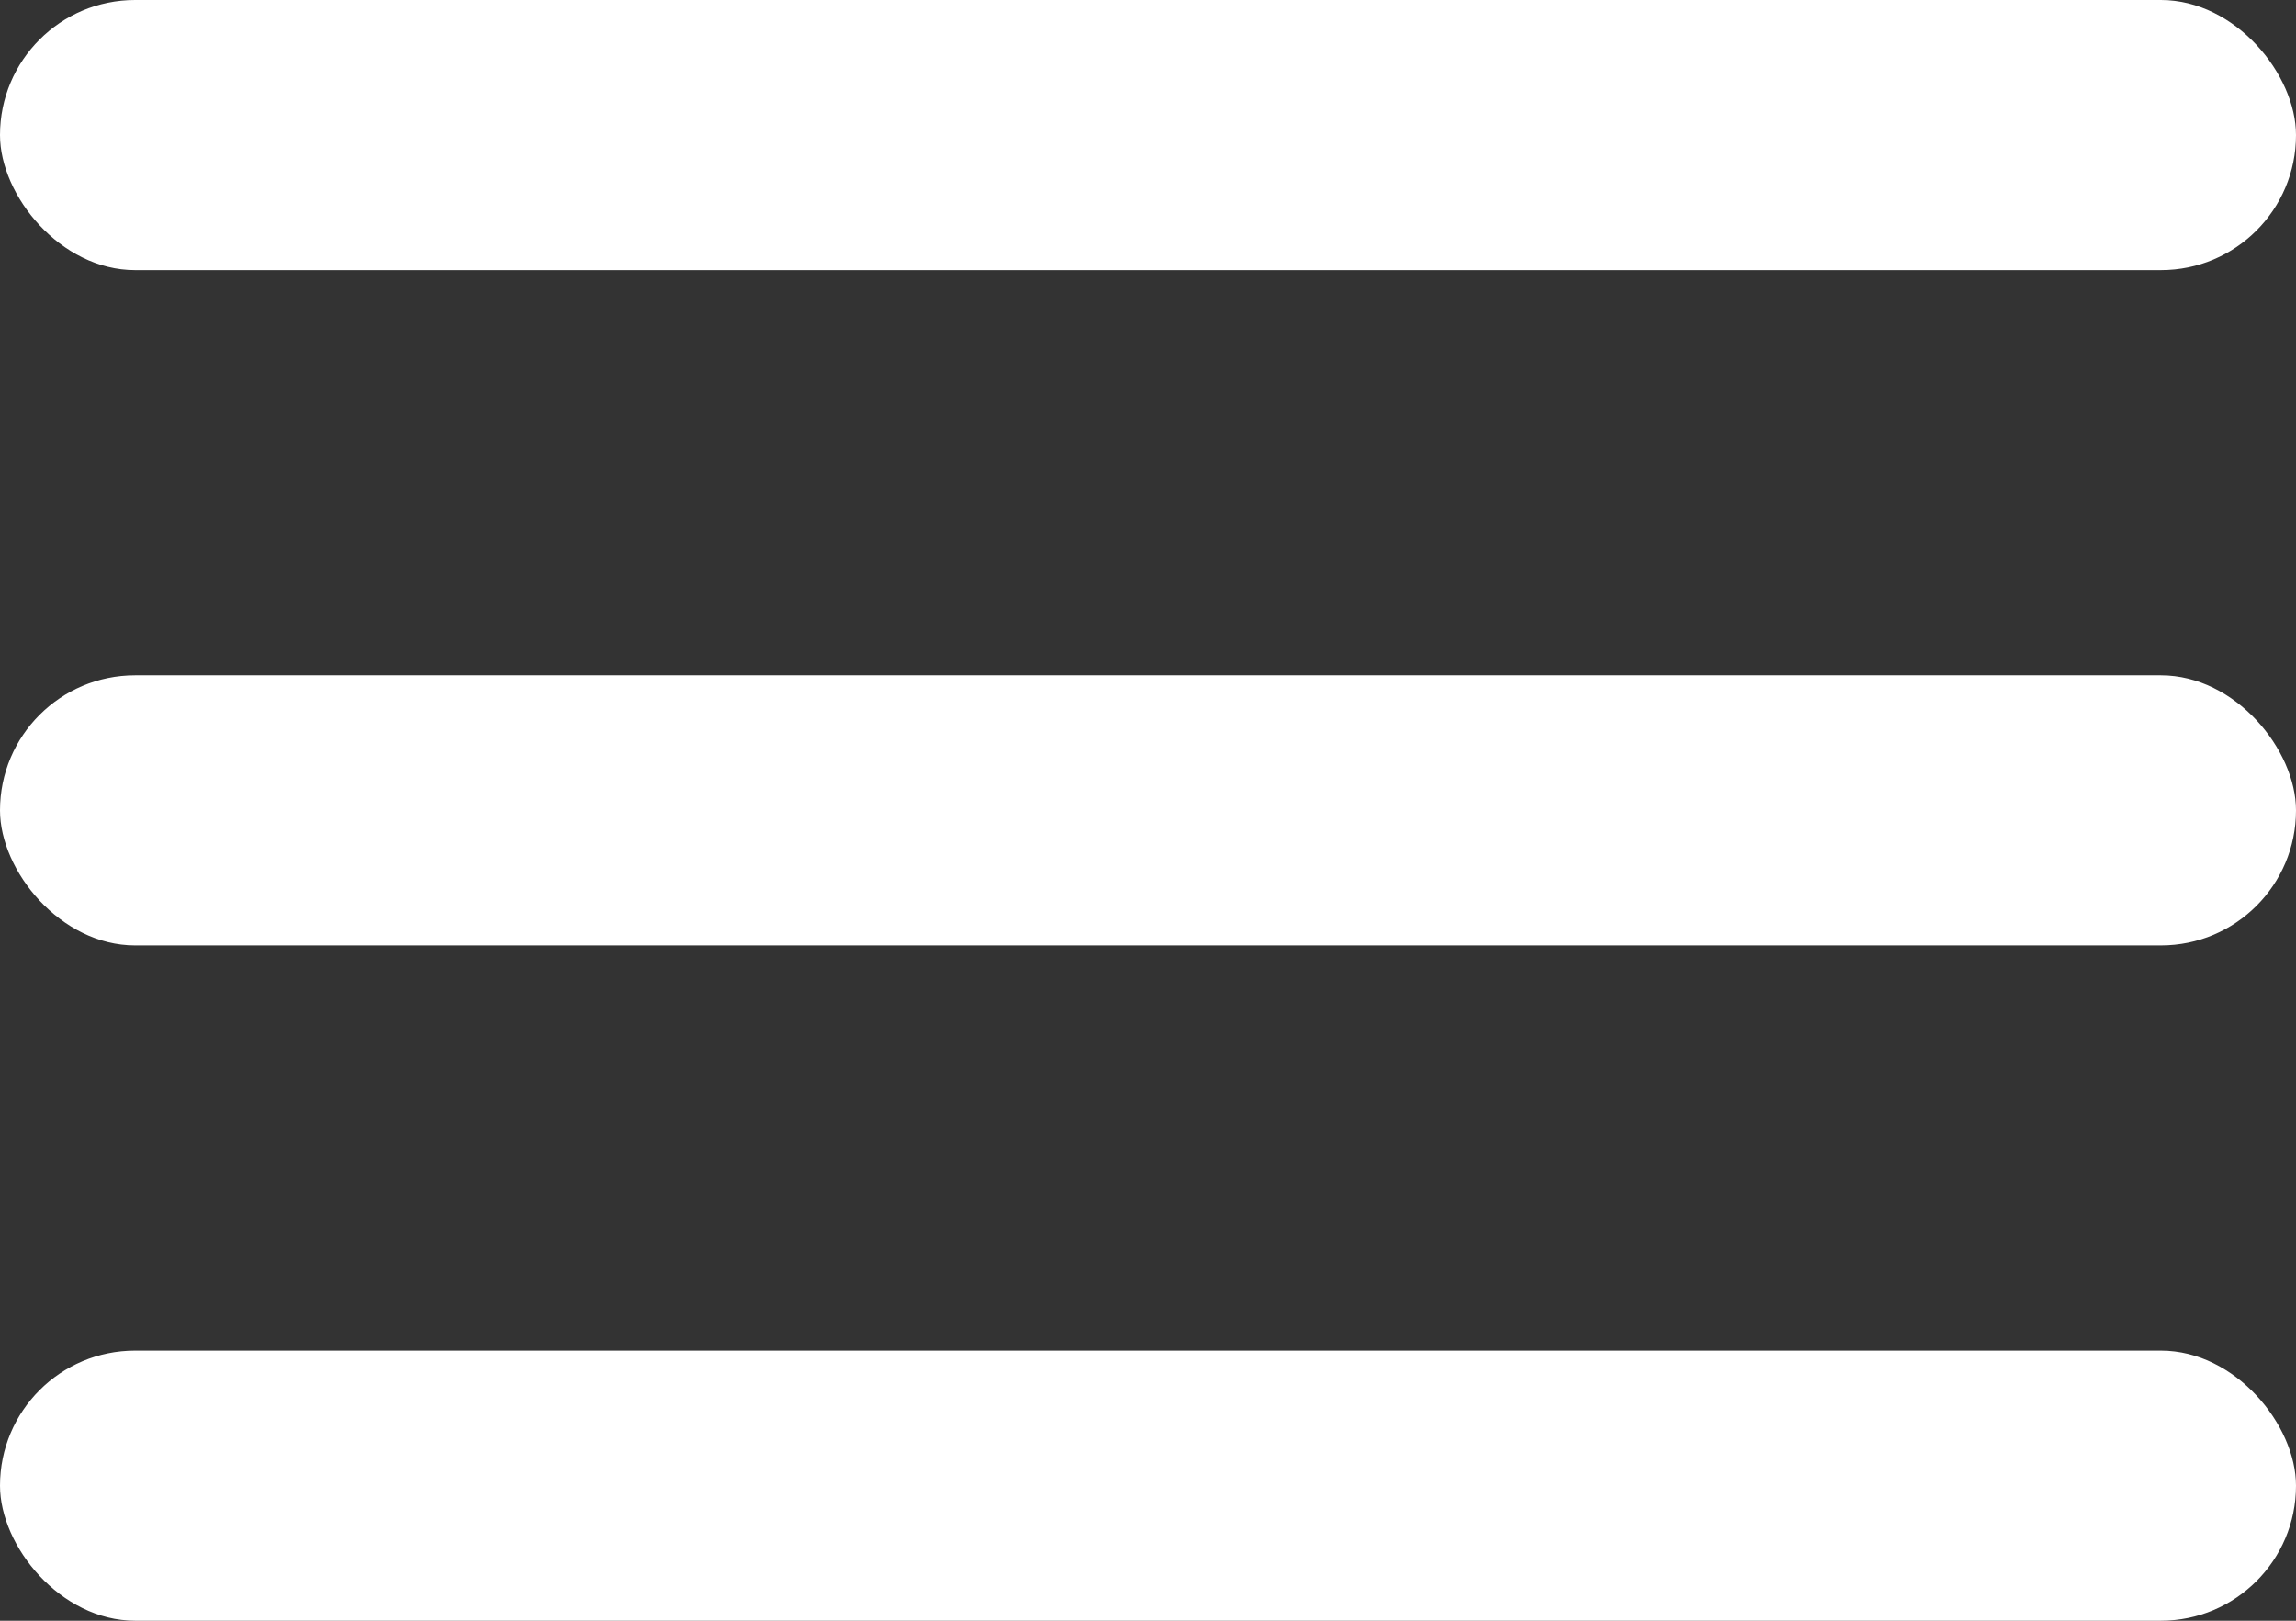
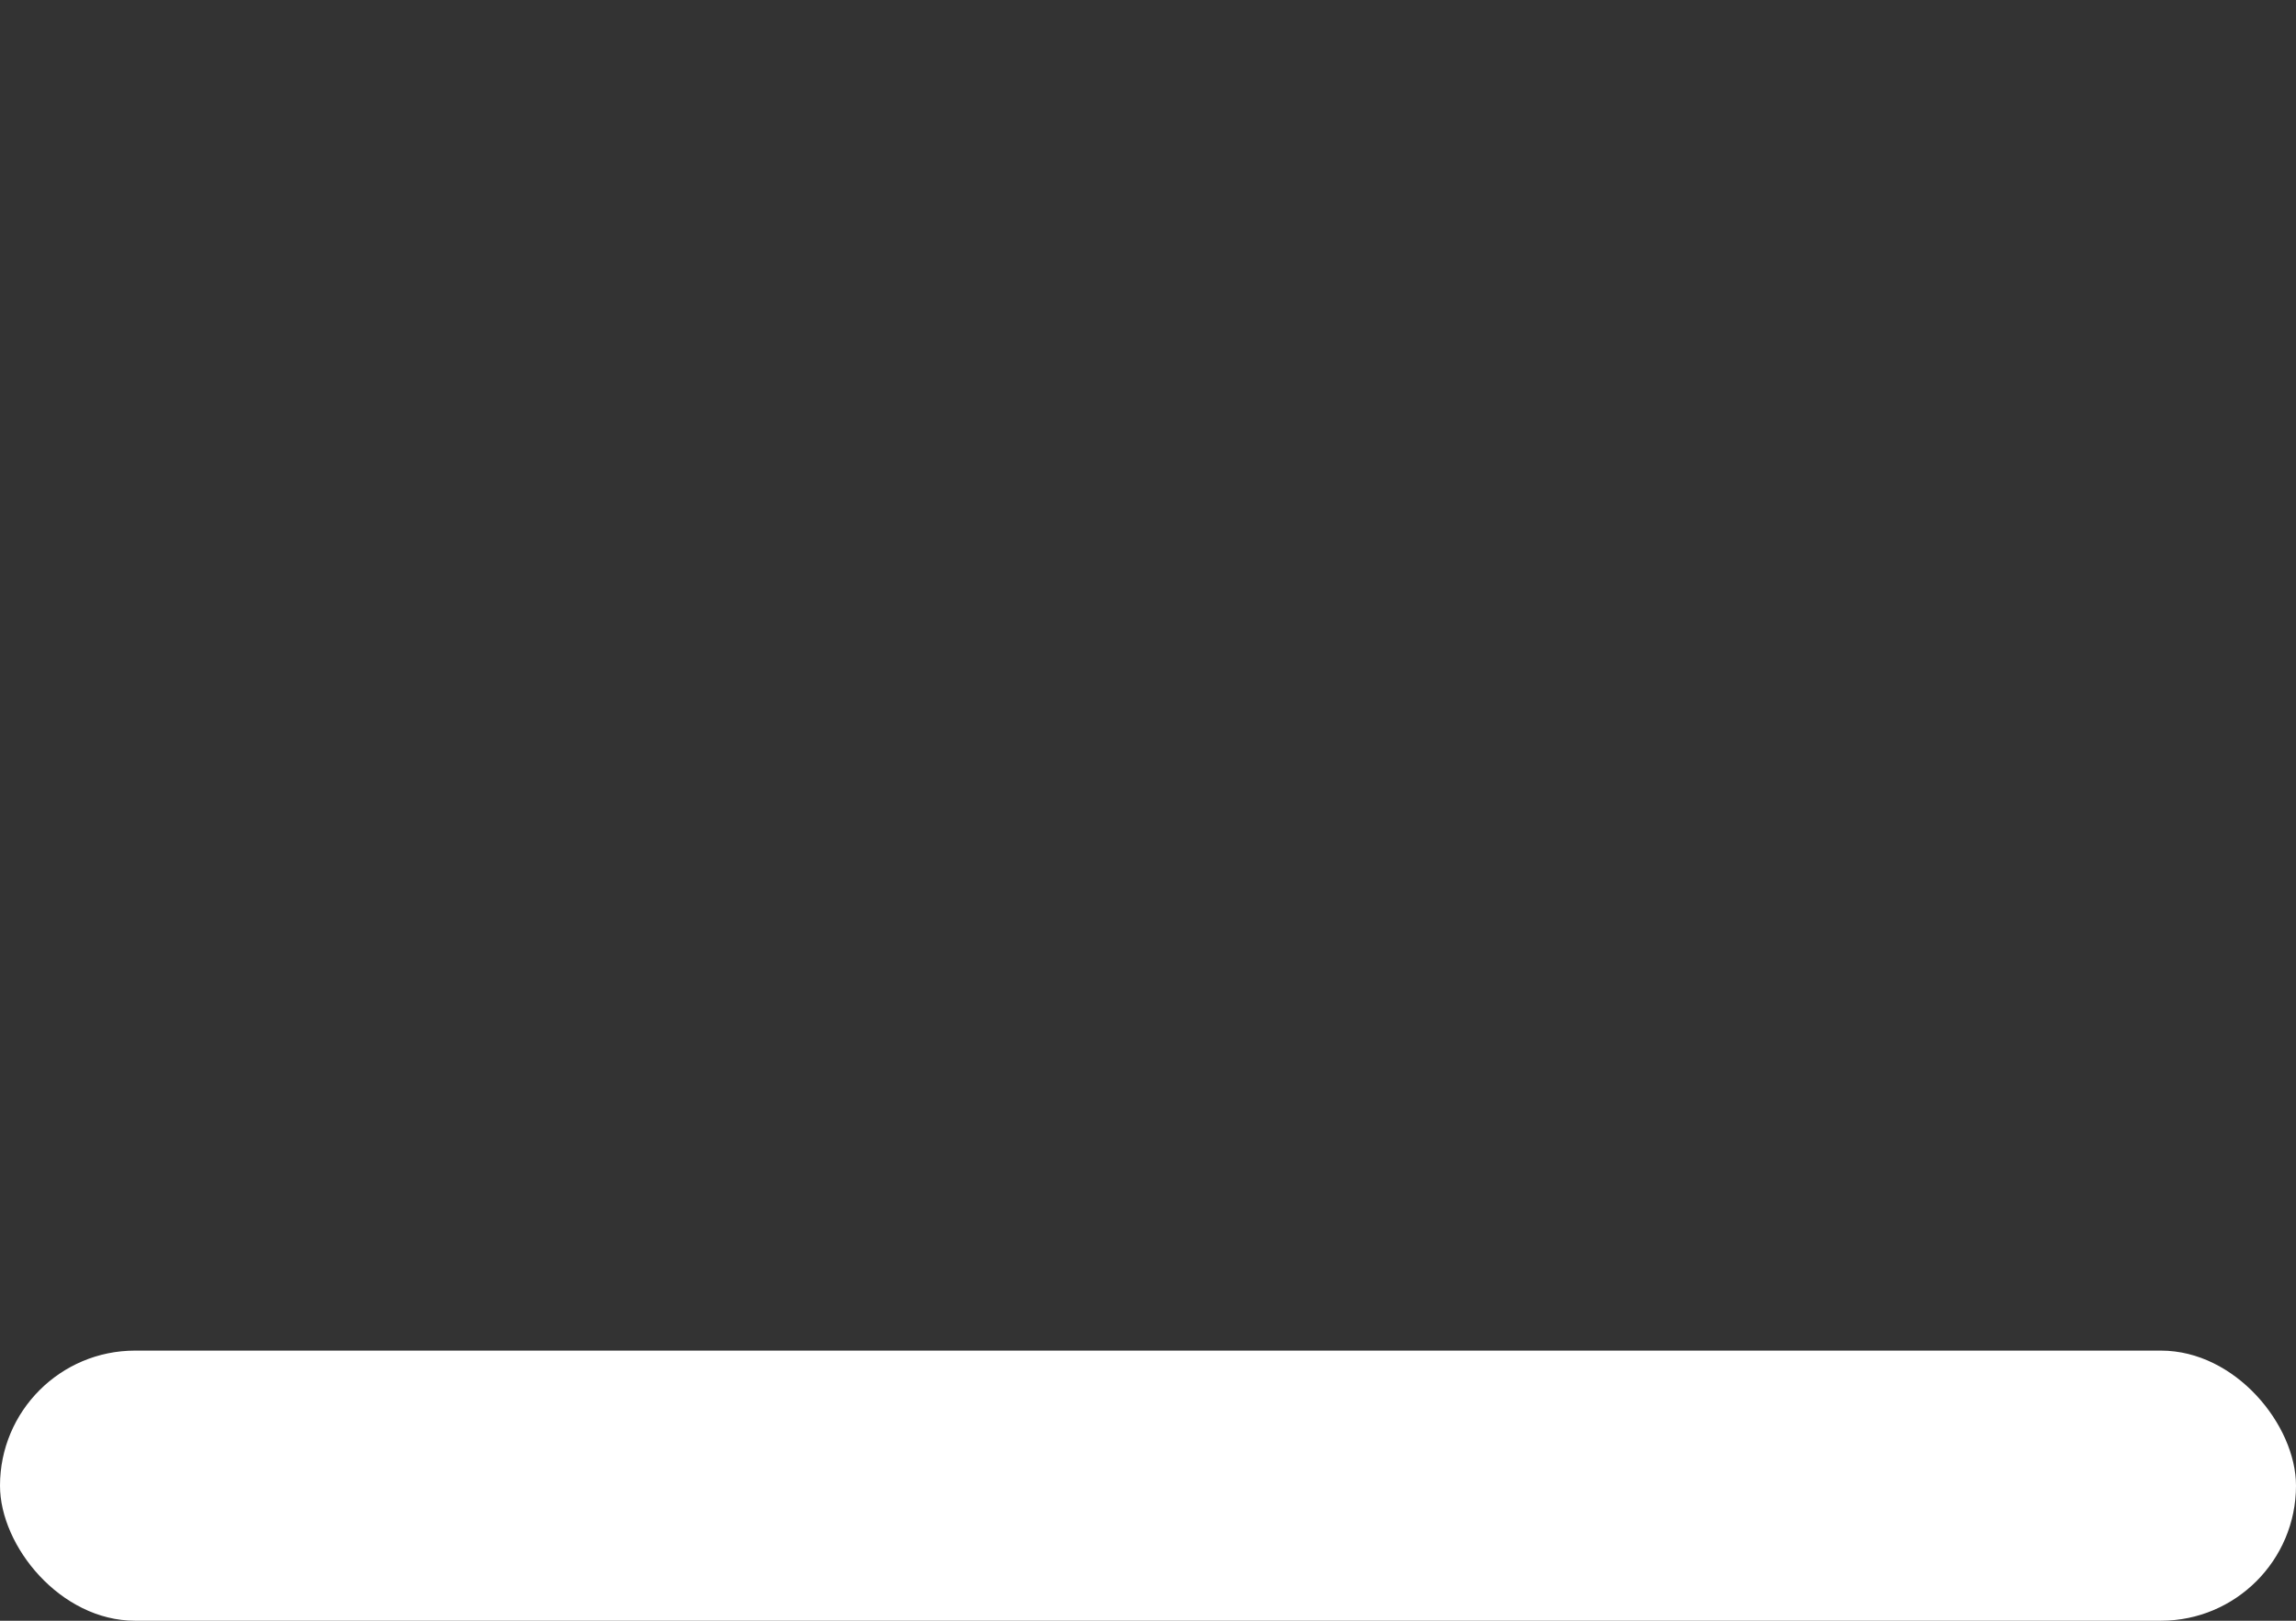
<svg xmlns="http://www.w3.org/2000/svg" width="17" height="12" viewBox="0 0 17 12" fill="none">
  <rect x="0" y="0" width="17" height="12" fill="#333333" stroke="none" />
-   <rect width="17" height="2" rx="1" fill="white" />
-   <rect y="5" width="17" height="2" rx="1" fill="white" />
  <rect y="10" width="17" height="2" rx="1" fill="white" />
</svg>